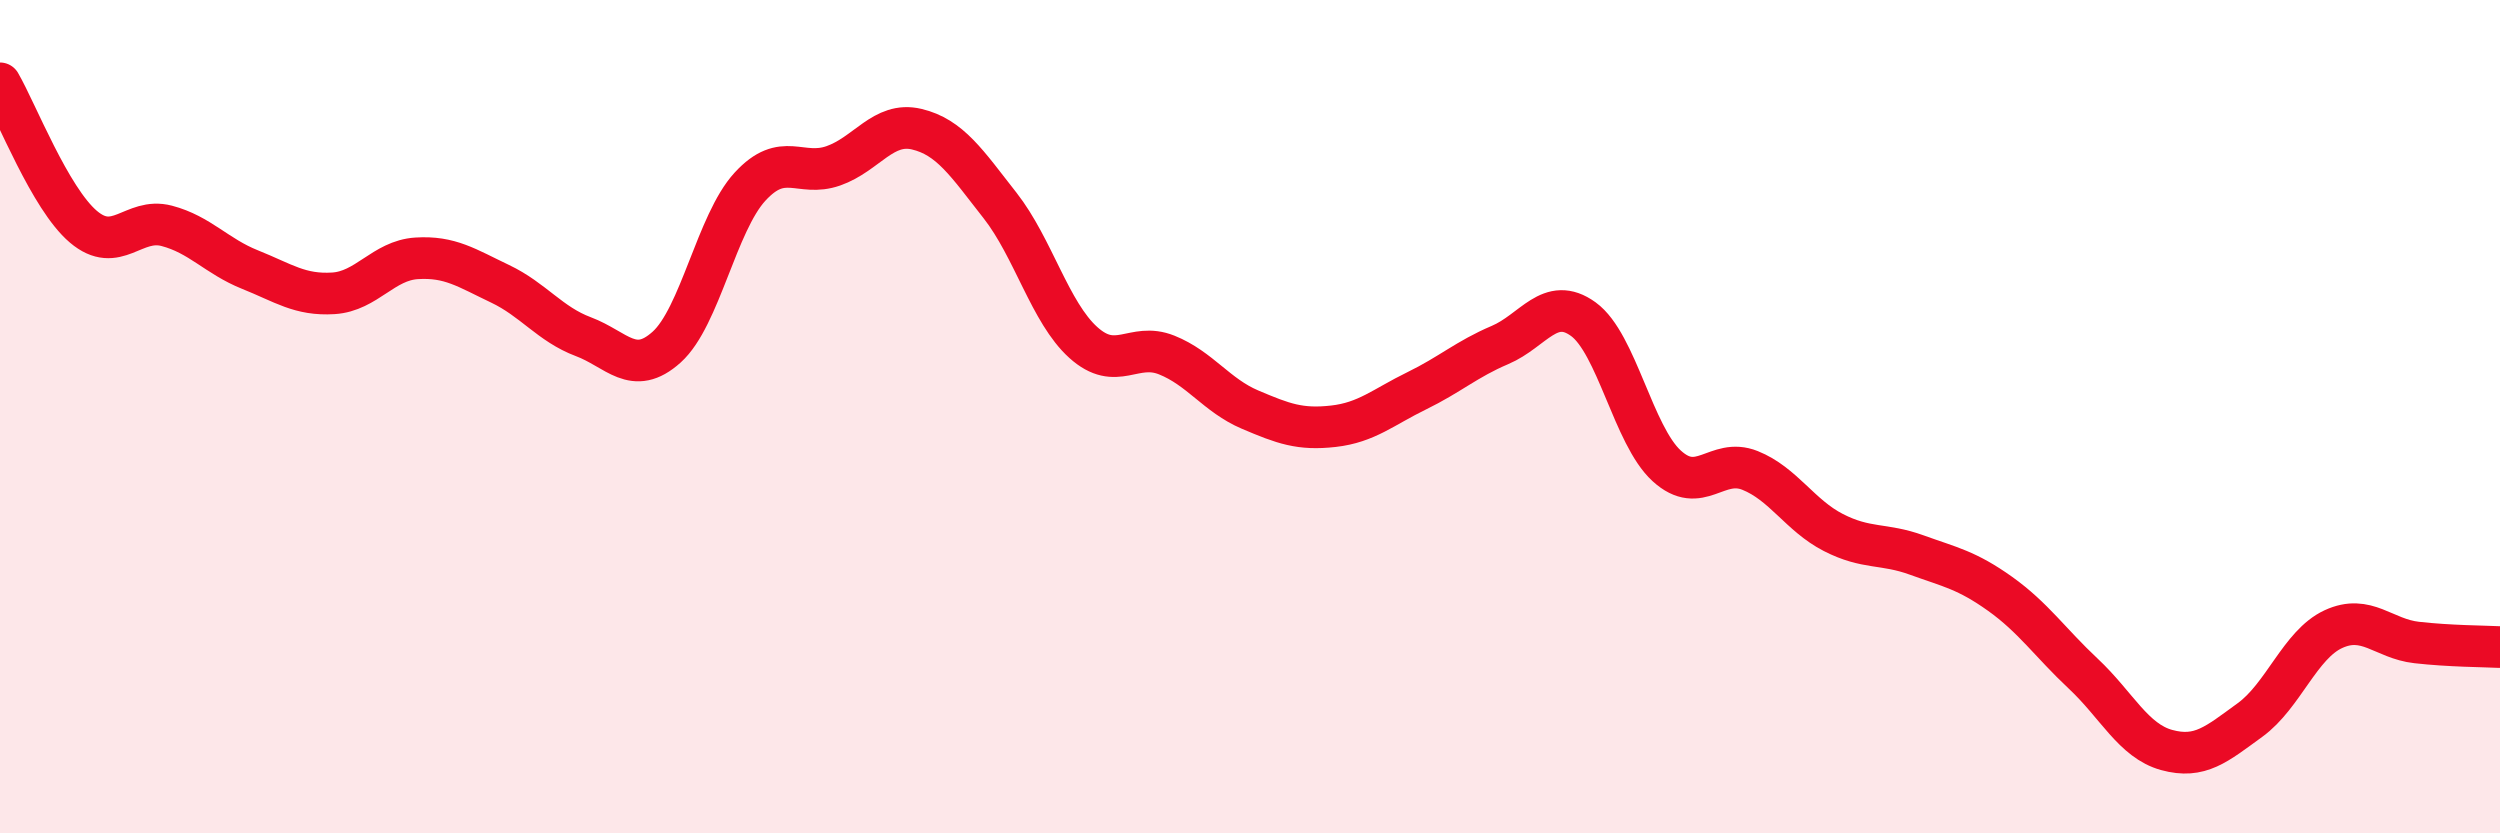
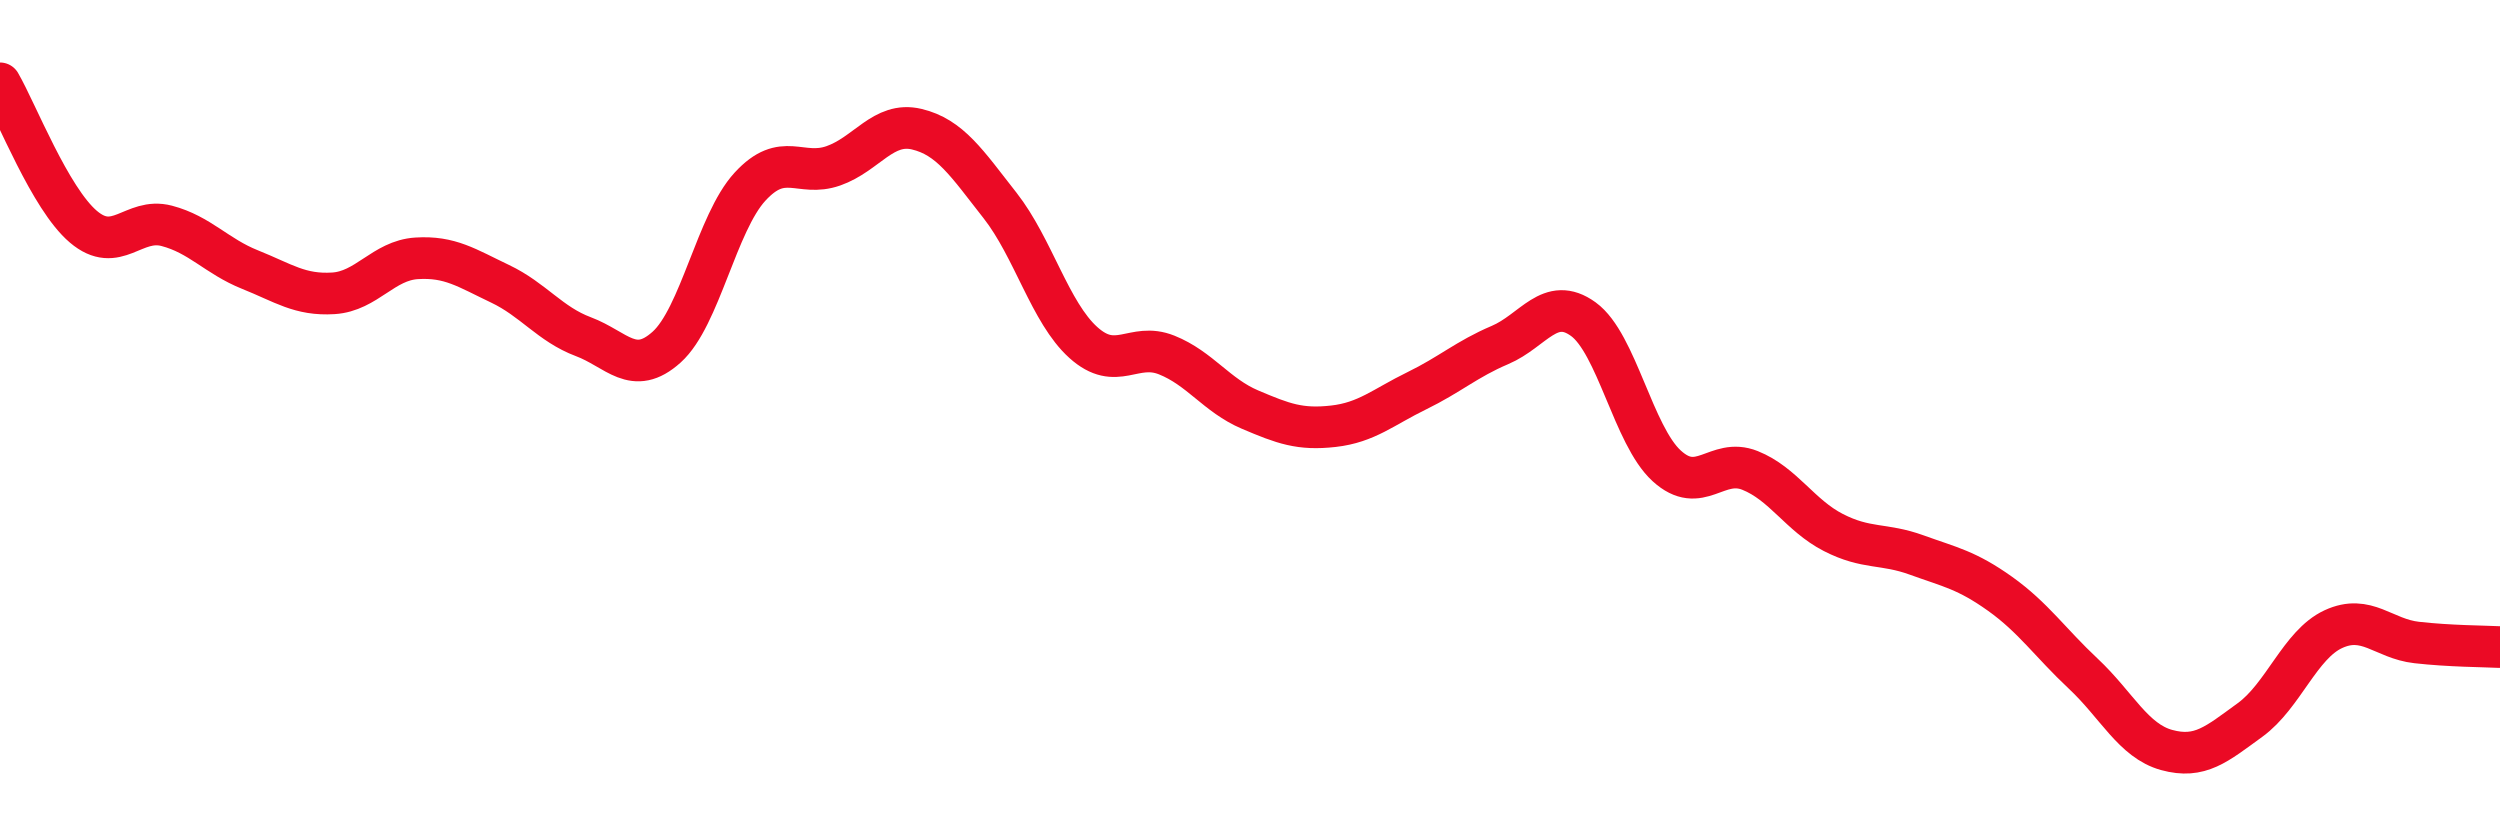
<svg xmlns="http://www.w3.org/2000/svg" width="60" height="20" viewBox="0 0 60 20">
-   <path d="M 0,2 C 0.4,2.69 1.2,4.76 2,5.44 C 2.8,6.12 3.2,5.21 4,5.42 C 4.8,5.63 5.2,6.15 6,6.47 C 6.8,6.79 7.2,7.09 8,7.04 C 8.8,6.99 9.2,6.25 10,6.2 C 10.8,6.15 11.2,6.43 12,6.81 C 12.8,7.19 13.2,7.78 14,8.08 C 14.8,8.38 15.2,9.05 16,8.33 C 16.8,7.61 17.2,5.35 18,4.48 C 18.8,3.61 19.2,4.26 20,3.98 C 20.8,3.7 21.2,2.91 22,3.1 C 22.8,3.29 23.2,3.91 24,4.93 C 24.8,5.95 25.2,7.5 26,8.22 C 26.8,8.94 27.2,8.2 28,8.52 C 28.8,8.84 29.2,9.49 30,9.83 C 30.8,10.17 31.2,10.32 32,10.23 C 32.8,10.14 33.2,9.77 34,9.38 C 34.8,8.99 35.2,8.62 36,8.28 C 36.8,7.94 37.2,7.08 38,7.66 C 38.8,8.24 39.2,10.45 40,11.18 C 40.8,11.91 41.2,10.97 42,11.29 C 42.8,11.61 43.2,12.37 44,12.78 C 44.8,13.19 45.2,13.03 46,13.32 C 46.8,13.61 47.2,13.68 48,14.25 C 48.8,14.82 49.2,15.42 50,16.17 C 50.8,16.92 51.2,17.78 52,18 C 52.8,18.22 53.2,17.86 54,17.28 C 54.8,16.7 55.2,15.47 56,15.1 C 56.8,14.73 57.2,15.33 58,15.42 C 58.8,15.51 59.6,15.51 60,15.53L60 20L0 20Z" fill="#EB0A25" opacity="0.1" stroke-linecap="round" stroke-linejoin="round" />
  <path d="M 0,2 C 0.4,2.69 1.2,4.76 2,5.44 C 2.8,6.12 3.2,5.21 4,5.42 C 4.8,5.63 5.2,6.15 6,6.47 C 6.8,6.79 7.2,7.09 8,7.04 C 8.8,6.99 9.2,6.25 10,6.2 C 10.8,6.15 11.2,6.43 12,6.81 C 12.8,7.19 13.2,7.78 14,8.08 C 14.8,8.38 15.2,9.05 16,8.33 C 16.8,7.61 17.2,5.35 18,4.48 C 18.8,3.61 19.2,4.26 20,3.98 C 20.8,3.7 21.2,2.91 22,3.1 C 22.8,3.29 23.2,3.91 24,4.93 C 24.8,5.95 25.2,7.5 26,8.22 C 26.8,8.94 27.2,8.2 28,8.52 C 28.8,8.84 29.2,9.49 30,9.83 C 30.8,10.17 31.2,10.32 32,10.23 C 32.8,10.14 33.2,9.77 34,9.38 C 34.8,8.99 35.2,8.62 36,8.28 C 36.8,7.94 37.2,7.08 38,7.66 C 38.8,8.24 39.2,10.45 40,11.18 C 40.8,11.91 41.2,10.97 42,11.29 C 42.8,11.61 43.2,12.37 44,12.78 C 44.8,13.19 45.2,13.03 46,13.32 C 46.8,13.61 47.2,13.68 48,14.25 C 48.8,14.82 49.2,15.42 50,16.17 C 50.8,16.92 51.2,17.78 52,18 C 52.8,18.22 53.2,17.86 54,17.28 C 54.8,16.7 55.2,15.47 56,15.1 C 56.8,14.73 57.2,15.33 58,15.42 C 58.8,15.51 59.6,15.51 60,15.53" stroke="#EB0A25" stroke-width="1" fill="none" stroke-linecap="round" stroke-linejoin="round" />
</svg>